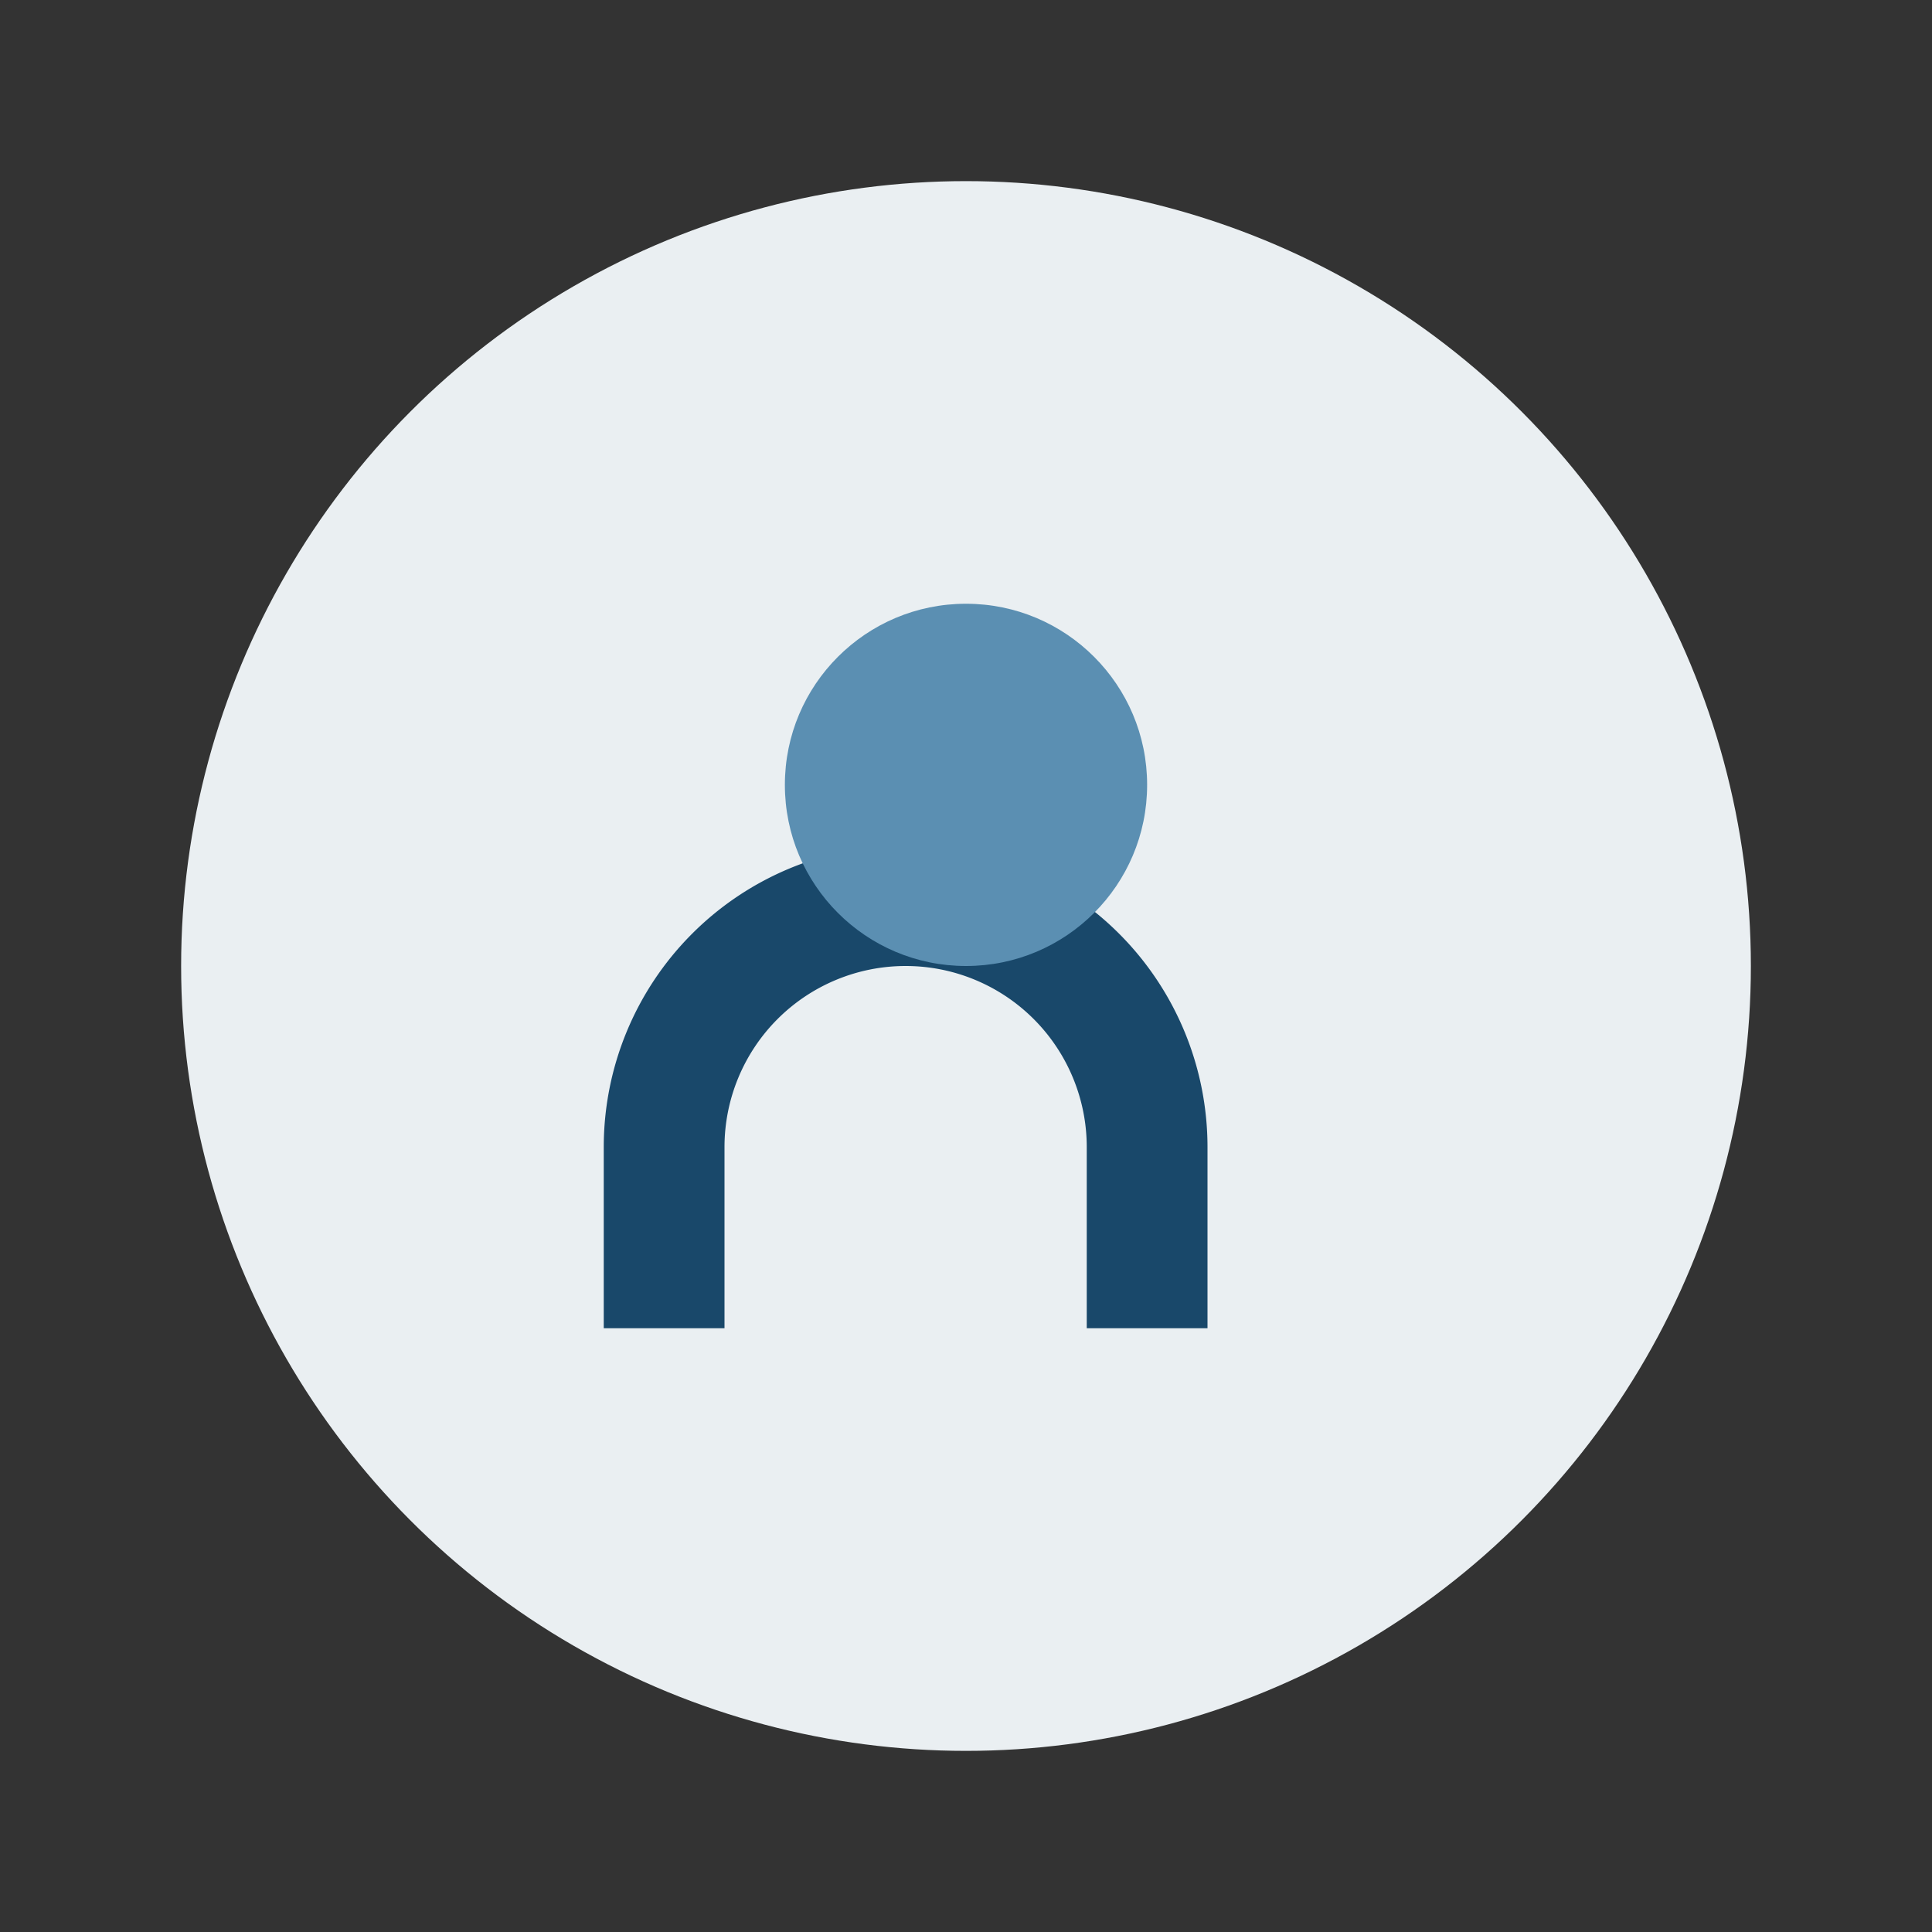
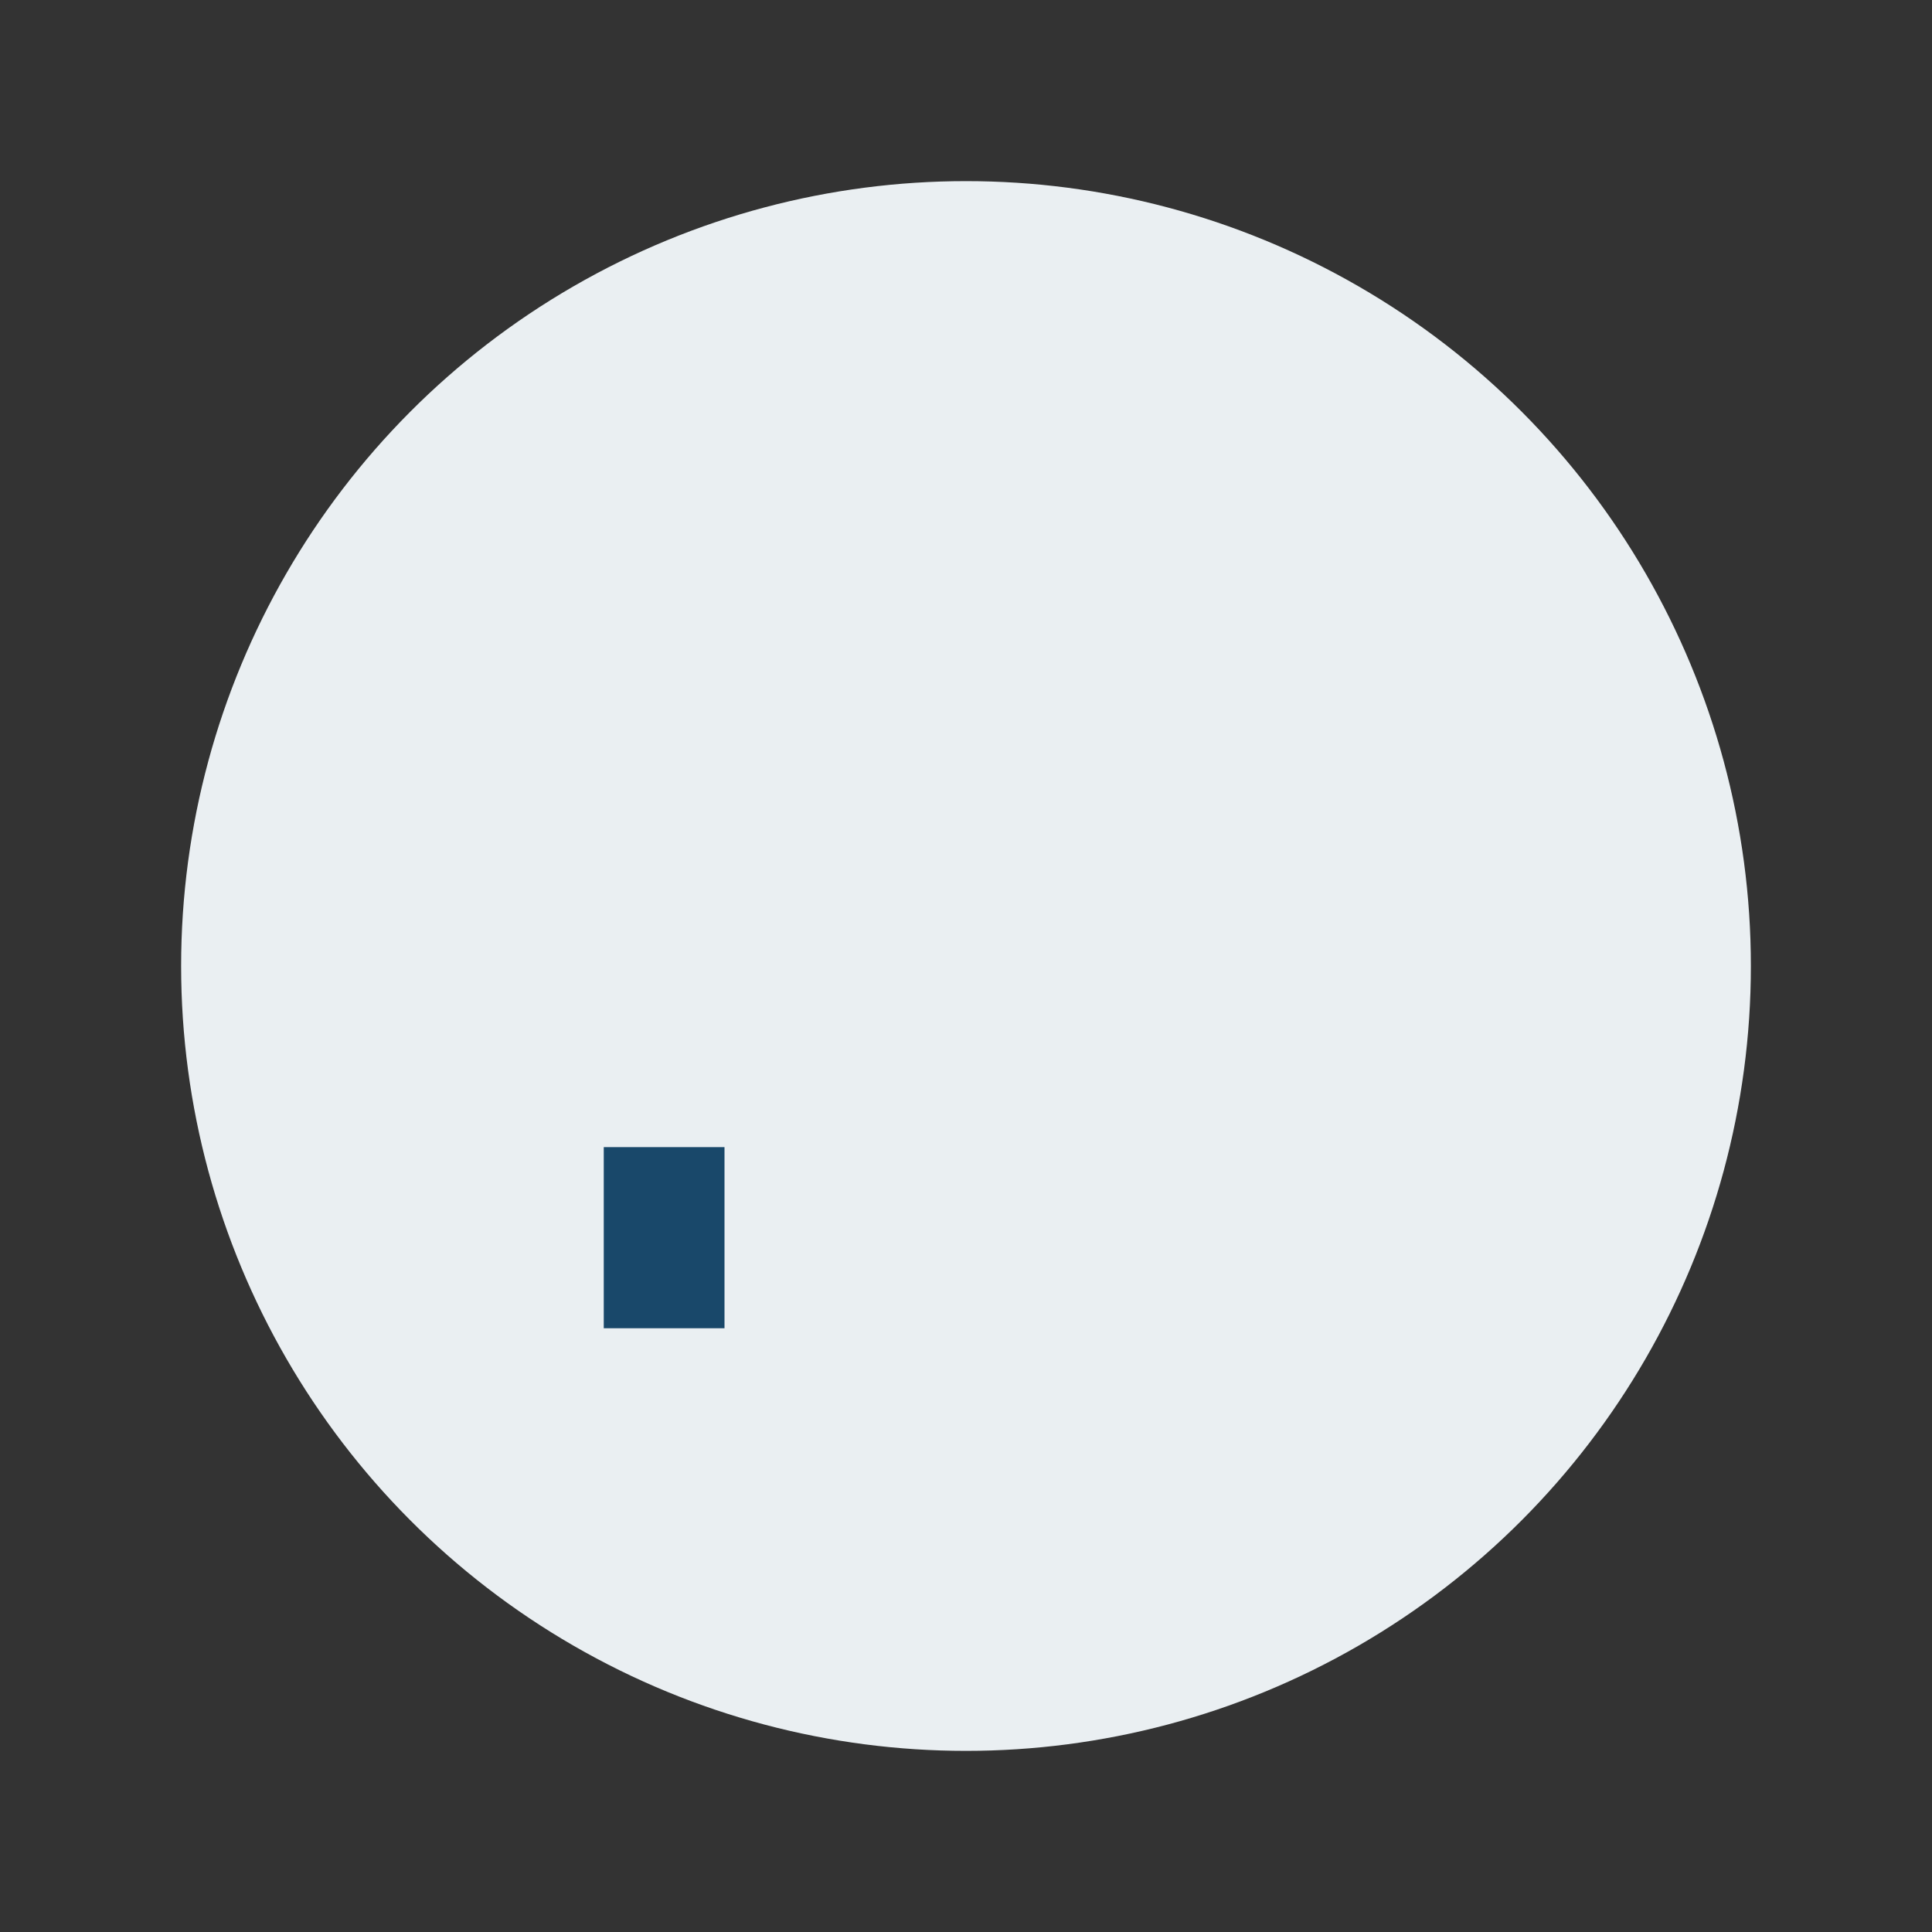
<svg xmlns="http://www.w3.org/2000/svg" width="32" height="32" viewBox="0 0 32 32">
  <rect x="0" y="0" width="32" height="32" fill="#333333" stroke="none" />
  <circle cx="16" cy="16" r="13" fill="#EAEFF2" />
-   <path d="M11 22v-3a4 4 0 118 0v3" stroke="#19486A" stroke-width="2" fill="none" />
-   <circle cx="16" cy="13" r="3" fill="#5B8FB2" />
+   <path d="M11 22v-3v3" stroke="#19486A" stroke-width="2" fill="none" />
</svg>